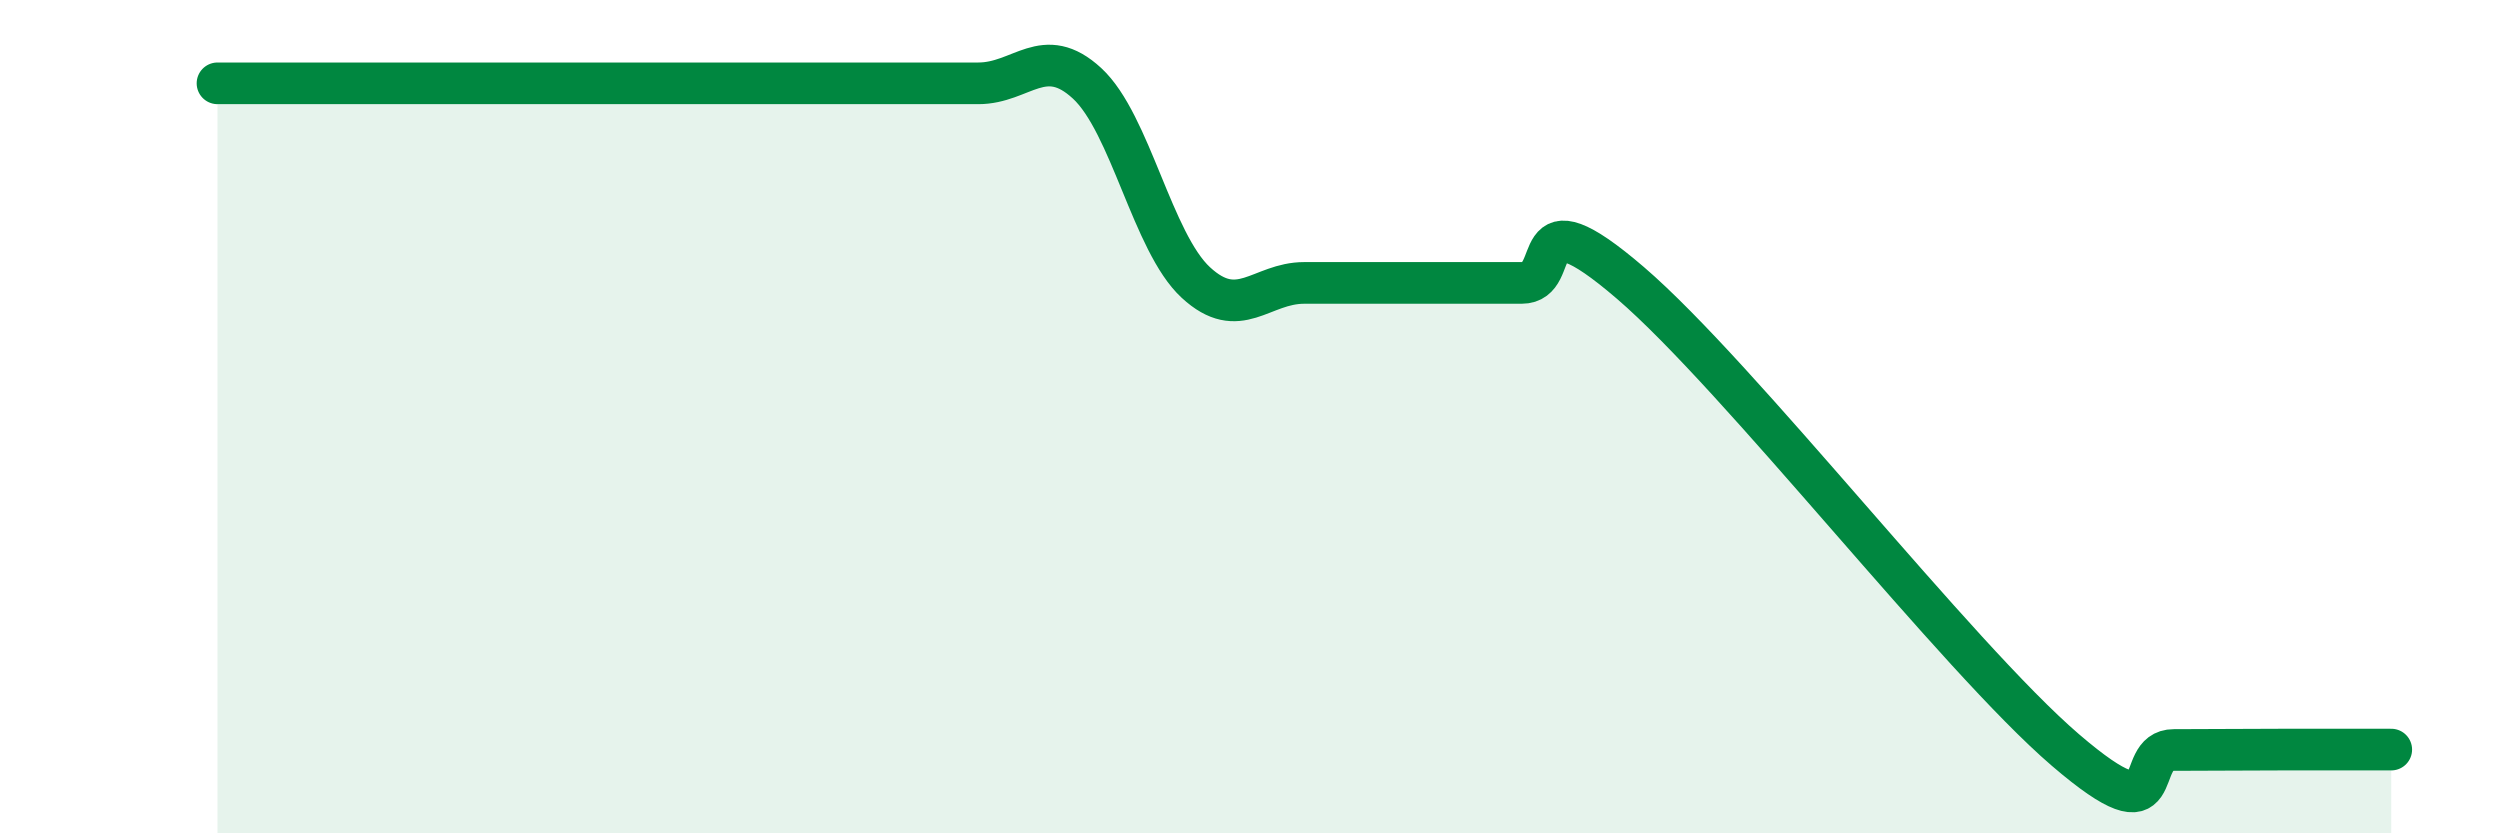
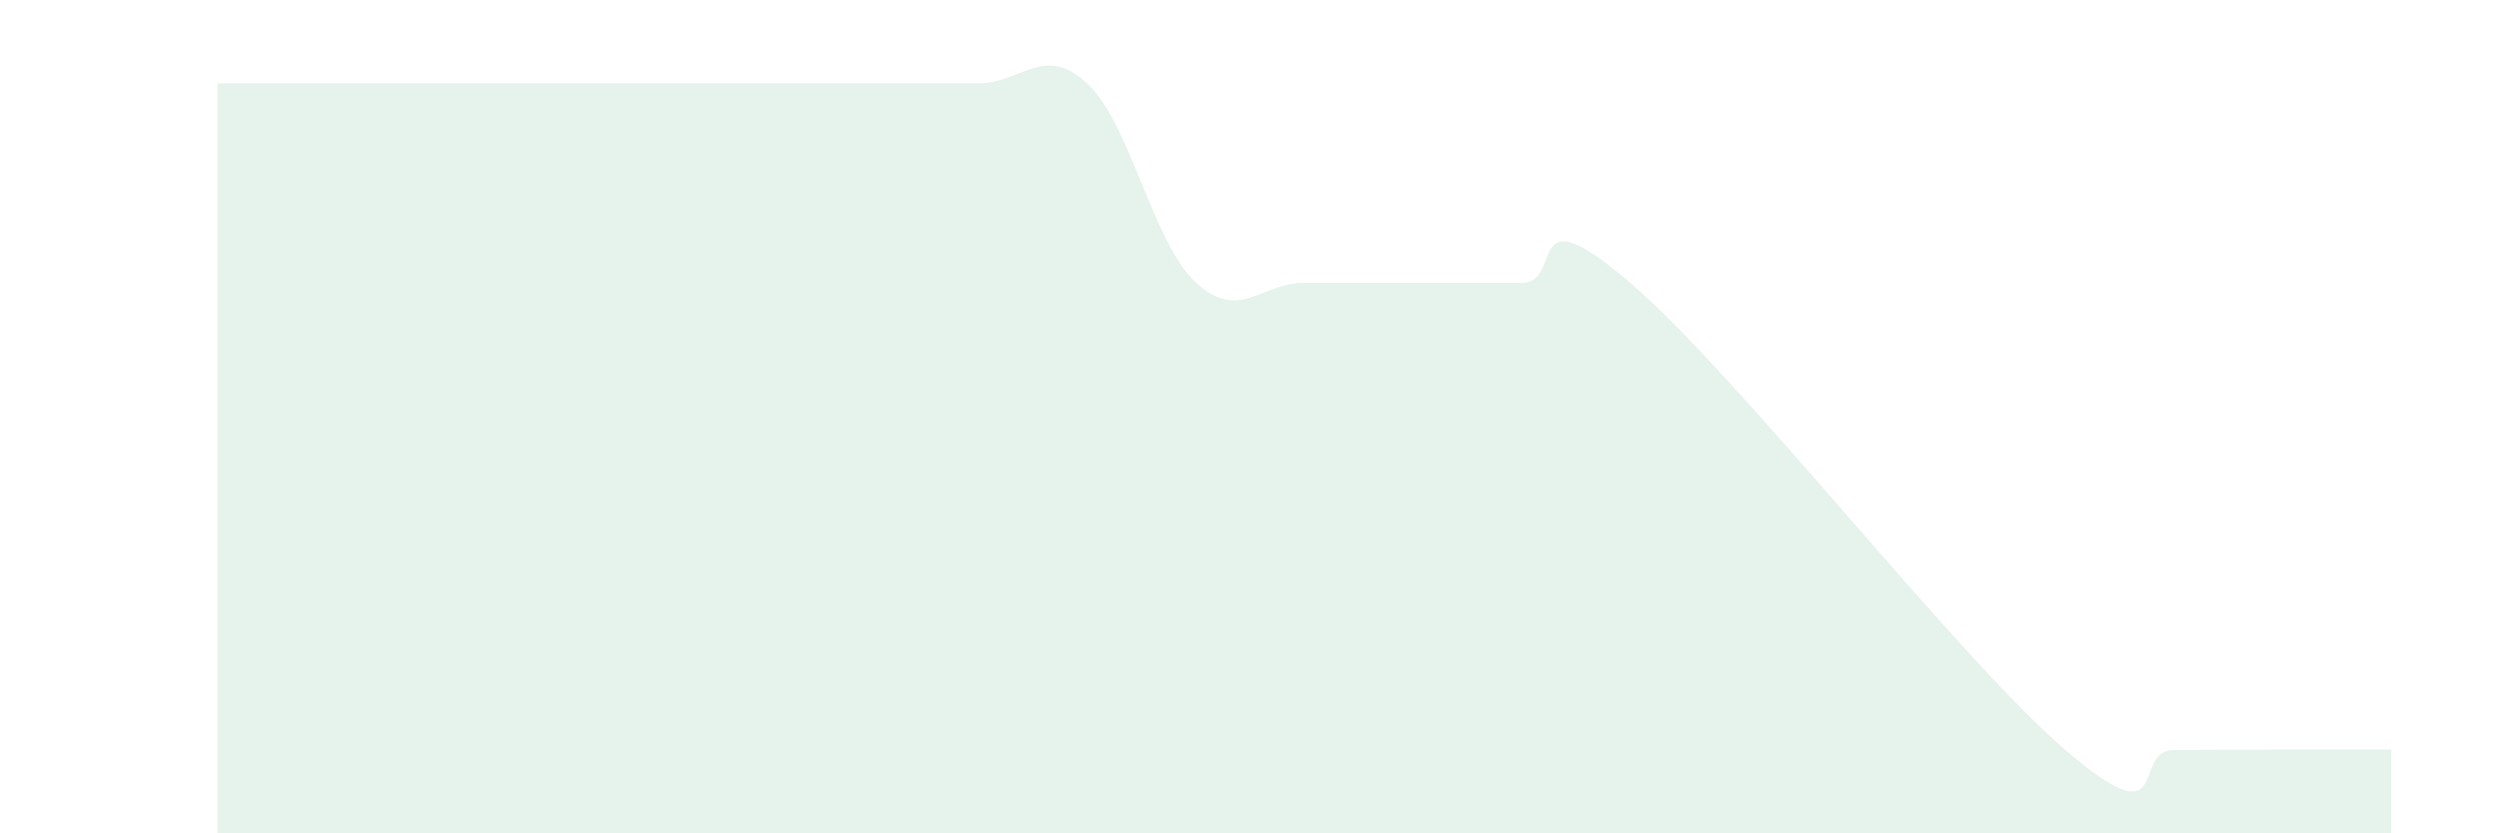
<svg xmlns="http://www.w3.org/2000/svg" width="60" height="20" viewBox="0 0 60 20">
-   <path d="M 5.22,2 C 5.74,2 6.79,2 7.83,2 C 8.87,2 9.39,2 10.43,2 C 11.47,2 12,2 13.04,2 C 14.08,2 14.61,2 15.65,2 C 16.69,2 17.22,2 18.26,2 C 19.3,2 19.83,2 20.87,2 C 21.91,2 22.44,2 23.48,2 C 24.52,2 25.05,1.04 26.09,2 C 27.13,2.96 27.66,5.82 28.7,6.78 C 29.74,7.74 30.26,6.79 31.3,6.79 C 32.34,6.79 32.87,6.79 33.91,6.79 C 34.95,6.79 35.48,6.79 36.52,6.79 C 37.56,6.79 36.52,4.55 39.13,6.79 C 41.74,9.03 46.96,15.76 49.57,18 C 52.18,20.24 51.13,18 52.17,18 C 53.21,18 53.74,17.99 54.78,17.99 C 55.82,17.99 56.87,17.99 57.39,17.99L57.39 20L5.22 20Z" fill="#008740" opacity="0.1" stroke-linecap="round" stroke-linejoin="round" />
-   <path d="M 5.22,2 C 5.74,2 6.79,2 7.83,2 C 8.87,2 9.39,2 10.43,2 C 11.47,2 12,2 13.04,2 C 14.08,2 14.61,2 15.65,2 C 16.69,2 17.22,2 18.26,2 C 19.3,2 19.83,2 20.87,2 C 21.91,2 22.44,2 23.48,2 C 24.52,2 25.05,1.04 26.09,2 C 27.13,2.96 27.66,5.82 28.7,6.78 C 29.74,7.74 30.26,6.79 31.3,6.79 C 32.34,6.79 32.87,6.79 33.91,6.79 C 34.95,6.79 35.48,6.79 36.52,6.79 C 37.56,6.79 36.52,4.55 39.13,6.79 C 41.74,9.03 46.96,15.76 49.57,18 C 52.18,20.24 51.13,18 52.17,18 C 53.21,18 53.74,17.99 54.78,17.99 C 55.82,17.99 56.87,17.99 57.39,17.99" stroke="#008740" stroke-width="1" fill="none" stroke-linecap="round" stroke-linejoin="round" />
+   <path d="M 5.22,2 C 5.74,2 6.79,2 7.83,2 C 11.47,2 12,2 13.04,2 C 14.08,2 14.61,2 15.65,2 C 16.69,2 17.22,2 18.26,2 C 19.3,2 19.83,2 20.87,2 C 21.91,2 22.44,2 23.48,2 C 24.52,2 25.05,1.04 26.09,2 C 27.13,2.96 27.66,5.82 28.7,6.78 C 29.74,7.74 30.26,6.79 31.3,6.79 C 32.34,6.79 32.87,6.79 33.91,6.79 C 34.95,6.79 35.48,6.79 36.52,6.79 C 37.56,6.79 36.52,4.55 39.13,6.79 C 41.74,9.03 46.96,15.76 49.57,18 C 52.18,20.24 51.13,18 52.17,18 C 53.21,18 53.74,17.99 54.78,17.99 C 55.82,17.99 56.87,17.99 57.39,17.99L57.39 20L5.22 20Z" fill="#008740" opacity="0.1" stroke-linecap="round" stroke-linejoin="round" />
</svg>